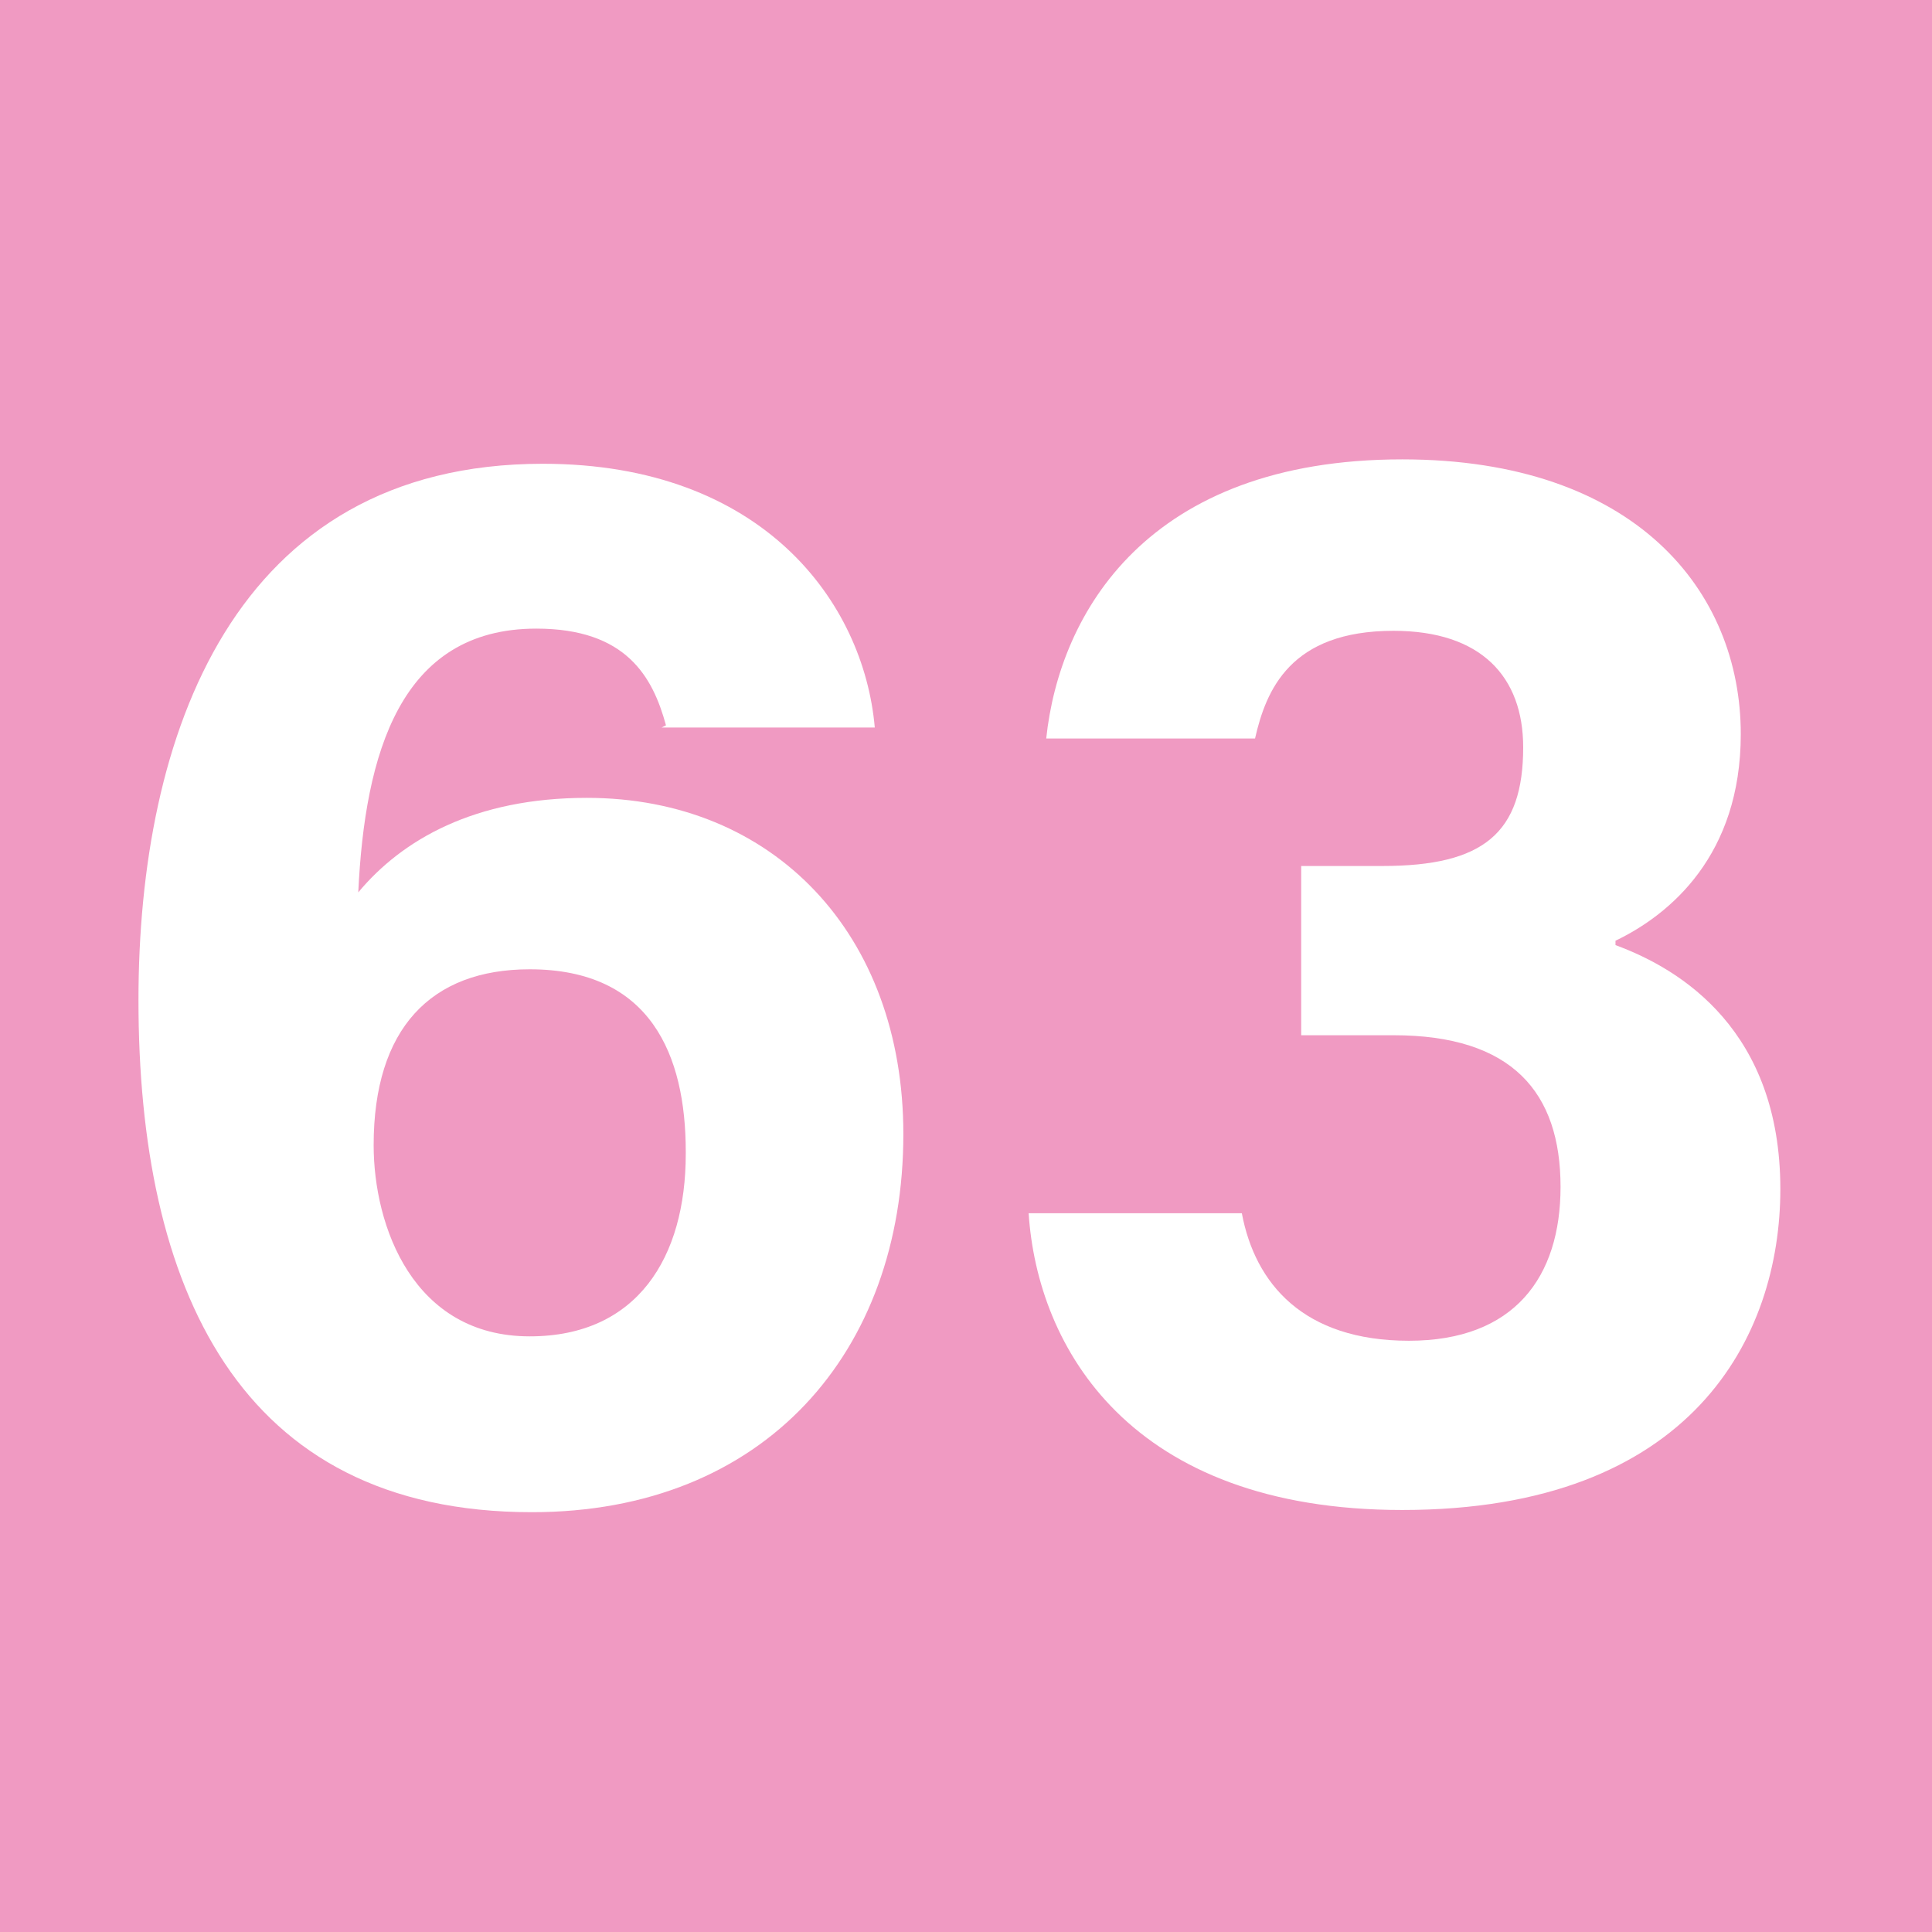
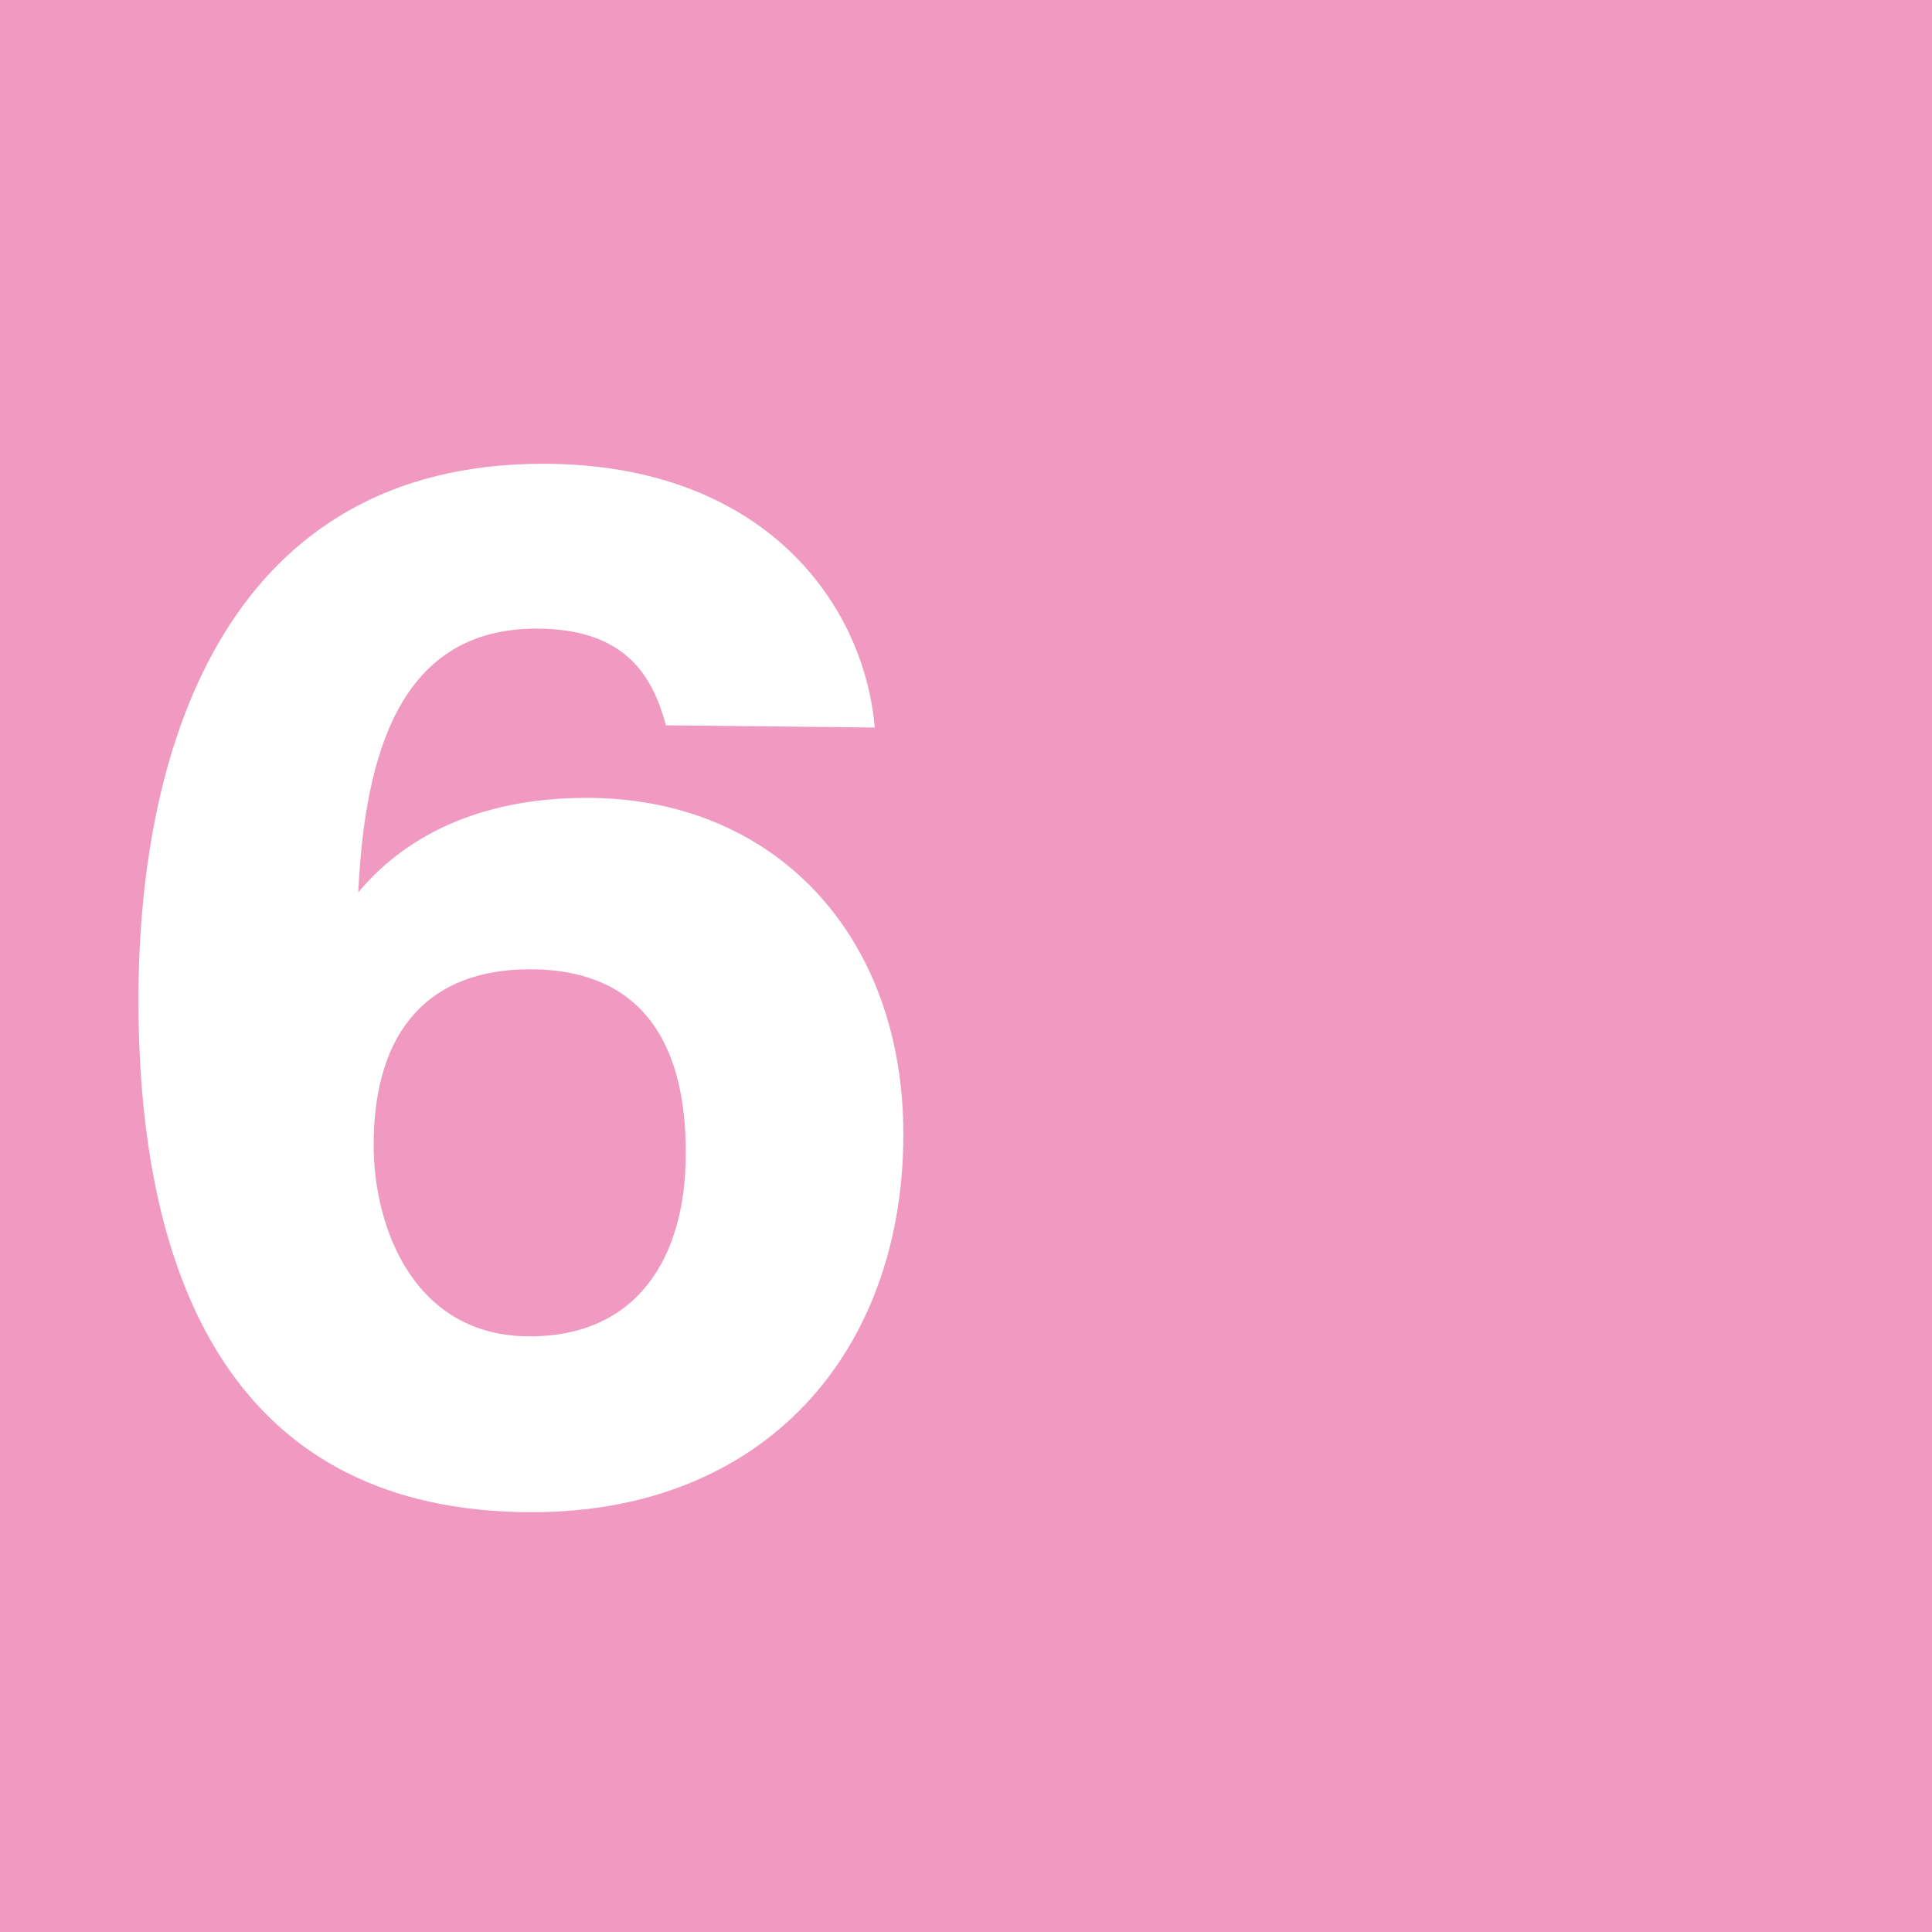
<svg xmlns="http://www.w3.org/2000/svg" id="Calque_1" data-name="Calque 1" viewBox="0 0 8.79 8.79">
  <defs>
    <style>
      .cls-1 {
        fill: #f09ac2;
      }

      .cls-2 {
        fill: #fff;
      }
    </style>
  </defs>
  <rect class="cls-1" width="8.79" height="8.79" />
  <g>
-     <path class="cls-2" d="M3.03,3.3c-.06-.22-.18-.44-.59-.44-.62,0-.78,.57-.81,1.2,.2-.24,.53-.43,1.04-.43,.85,0,1.44,.62,1.44,1.53,0,.99-.63,1.72-1.69,1.72-1.34,0-1.79-1.03-1.79-2.33,0-1.2,.43-2.44,1.84-2.44,1,0,1.46,.63,1.51,1.2h-.97Zm.09,1.94c0-.44-.16-.83-.71-.83-.45,0-.71,.27-.71,.8,0,.37,.18,.87,.71,.87,.49,0,.71-.36,.71-.83Z" />
-     <path class="cls-2" d="M4.76,3.36c.06-.57,.46-1.27,1.62-1.27,1.06,0,1.54,.6,1.54,1.25,0,.55-.32,.82-.57,.94v.02c.3,.11,.75,.39,.75,1.11,0,.67-.4,1.46-1.72,1.46-1.24,0-1.66-.74-1.7-1.35h.97c.06,.32,.28,.58,.76,.58s.69-.29,.69-.7c0-.43-.22-.69-.76-.69h-.42v-.77h.37c.46,0,.64-.15,.64-.54,0-.32-.19-.53-.59-.53-.47,0-.58,.27-.63,.49h-.95Z" />
+     <path class="cls-2" d="M3.03,3.3c-.06-.22-.18-.44-.59-.44-.62,0-.78,.57-.81,1.2,.2-.24,.53-.43,1.04-.43,.85,0,1.44,.62,1.44,1.53,0,.99-.63,1.72-1.69,1.72-1.34,0-1.79-1.03-1.79-2.33,0-1.2,.43-2.44,1.84-2.44,1,0,1.46,.63,1.51,1.2Zm.09,1.94c0-.44-.16-.83-.71-.83-.45,0-.71,.27-.71,.8,0,.37,.18,.87,.71,.87,.49,0,.71-.36,.71-.83Z" />
  </g>
</svg>